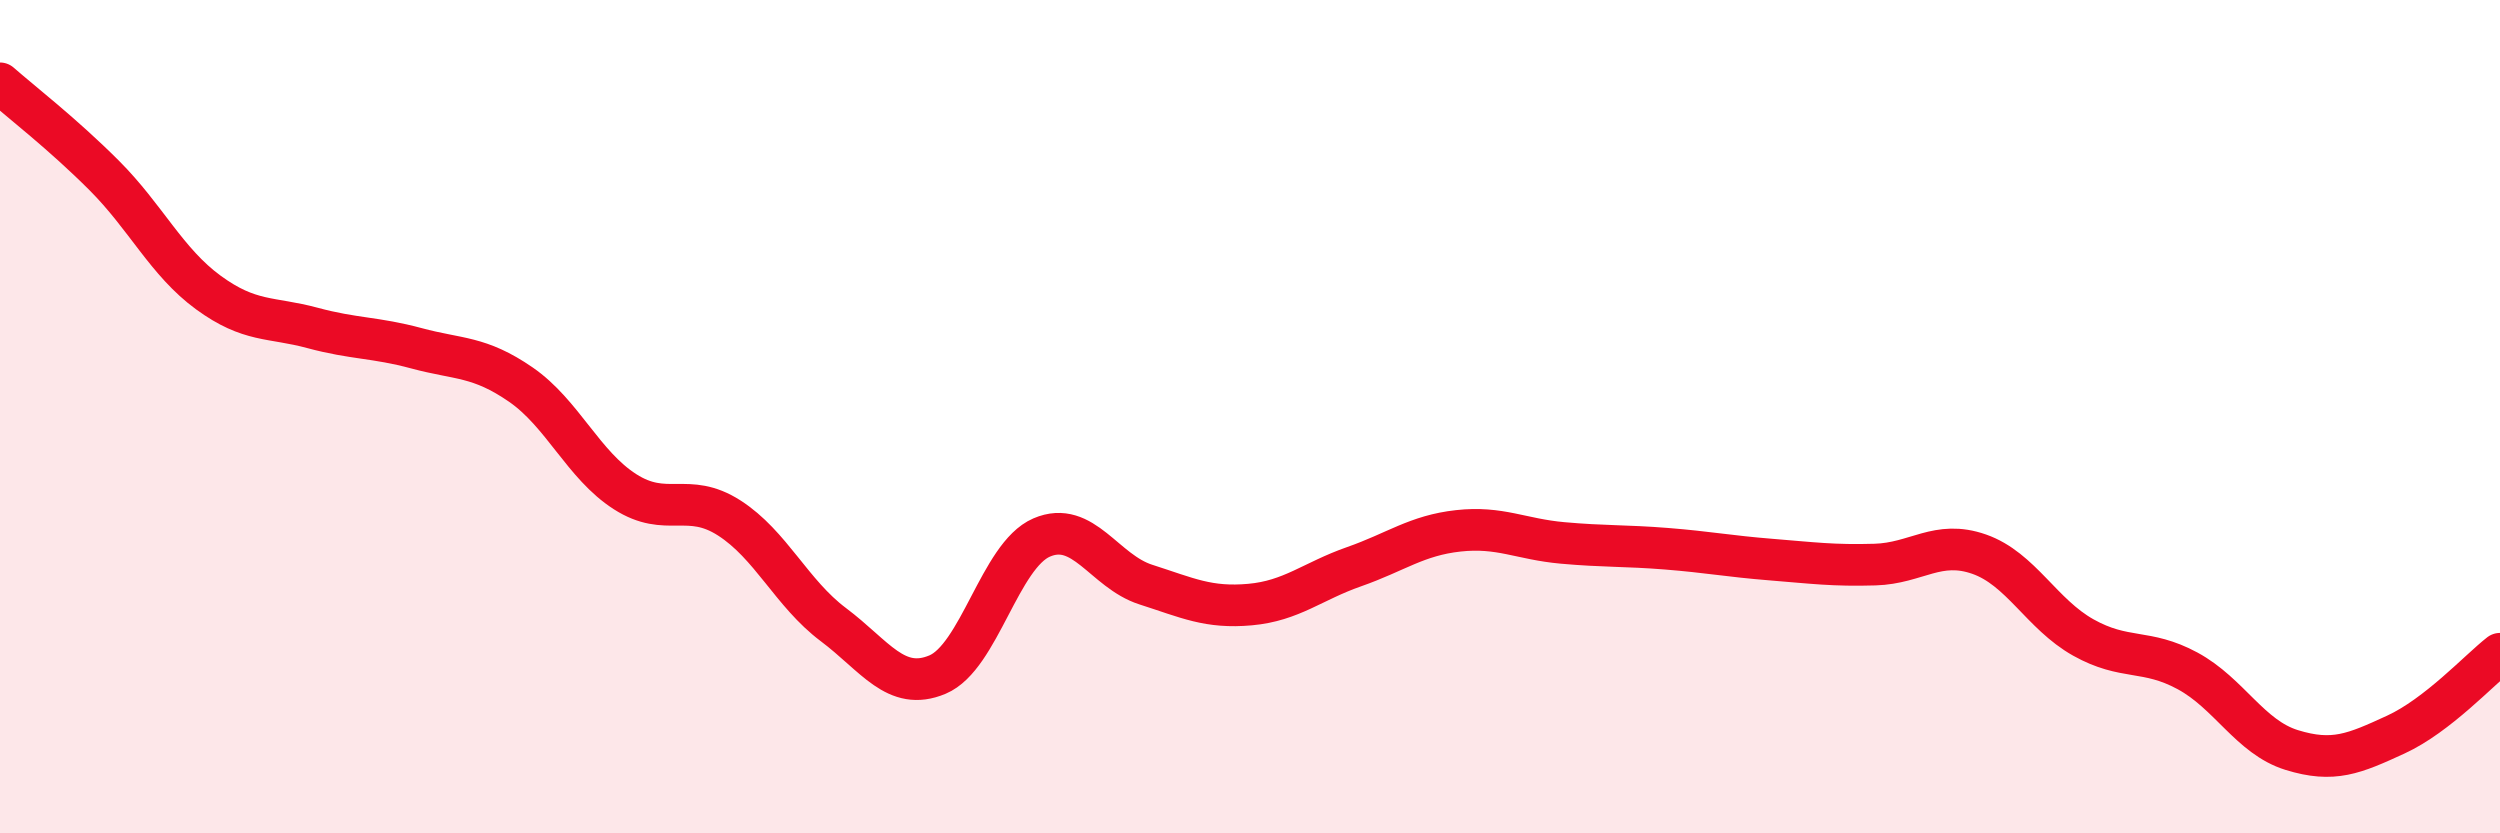
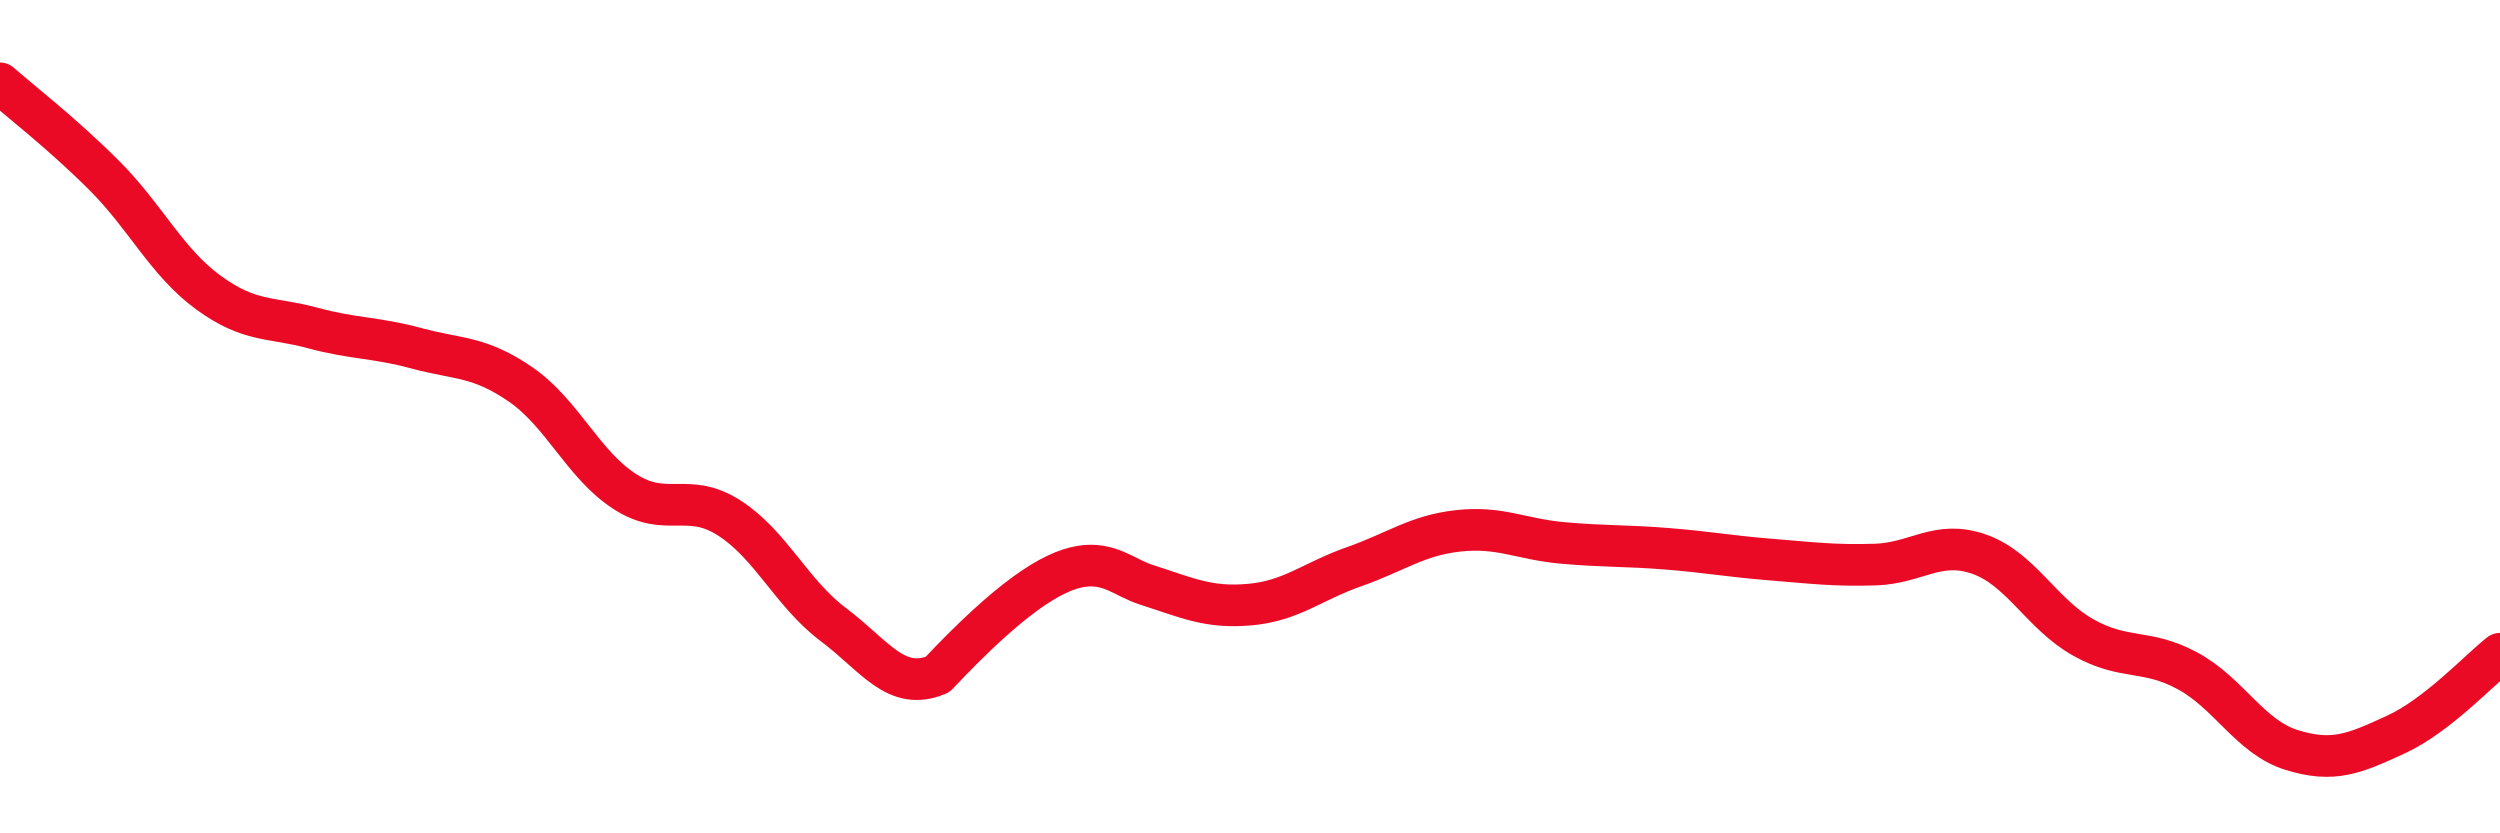
<svg xmlns="http://www.w3.org/2000/svg" width="60" height="20" viewBox="0 0 60 20">
-   <path d="M 0,2 C 0.5,2.44 1.5,3.21 2.5,4.21 C 3.5,5.21 4,6.29 5,7.02 C 6,7.75 6.5,7.6 7.5,7.87 C 8.5,8.14 9,8.09 10,8.36 C 11,8.63 11.5,8.54 12.5,9.23 C 13.5,9.92 14,11.16 15,11.8 C 16,12.44 16.5,11.79 17.5,12.43 C 18.5,13.07 19,14.24 20,14.99 C 21,15.74 21.5,16.61 22.5,16.19 C 23.5,15.77 24,13.33 25,12.9 C 26,12.47 26.5,13.71 27.5,14.03 C 28.5,14.35 29,14.6 30,14.51 C 31,14.42 31.5,13.95 32.5,13.6 C 33.5,13.25 34,12.85 35,12.74 C 36,12.63 36.5,12.94 37.5,13.03 C 38.5,13.12 39,13.09 40,13.17 C 41,13.25 41.5,13.35 42.5,13.43 C 43.5,13.51 44,13.58 45,13.55 C 46,13.52 46.5,12.95 47.5,13.3 C 48.5,13.65 49,14.74 50,15.3 C 51,15.86 51.5,15.56 52.5,16.1 C 53.5,16.64 54,17.69 55,18 C 56,18.31 56.5,18.09 57.5,17.63 C 58.5,17.17 59.5,16.08 60,15.69L60 20L0 20Z" fill="#EB0A25" opacity="0.1" stroke-linecap="round" stroke-linejoin="round" />
-   <path d="M 0,2 C 0.5,2.44 1.5,3.21 2.5,4.21 C 3.5,5.21 4,6.29 5,7.02 C 6,7.75 6.5,7.6 7.5,7.87 C 8.5,8.14 9,8.09 10,8.36 C 11,8.63 11.5,8.54 12.5,9.23 C 13.5,9.92 14,11.16 15,11.8 C 16,12.44 16.5,11.79 17.5,12.43 C 18.5,13.07 19,14.24 20,14.99 C 21,15.74 21.5,16.61 22.5,16.19 C 23.5,15.77 24,13.33 25,12.9 C 26,12.47 26.5,13.71 27.5,14.03 C 28.5,14.35 29,14.6 30,14.51 C 31,14.42 31.5,13.95 32.5,13.6 C 33.5,13.25 34,12.85 35,12.74 C 36,12.63 36.5,12.94 37.5,13.03 C 38.5,13.12 39,13.09 40,13.17 C 41,13.25 41.5,13.35 42.5,13.43 C 43.5,13.51 44,13.58 45,13.55 C 46,13.52 46.5,12.95 47.5,13.3 C 48.5,13.65 49,14.74 50,15.3 C 51,15.86 51.5,15.56 52.5,16.1 C 53.5,16.64 54,17.69 55,18 C 56,18.31 56.5,18.09 57.5,17.63 C 58.5,17.17 59.5,16.08 60,15.69" stroke="#EB0A25" stroke-width="1" fill="none" stroke-linecap="round" stroke-linejoin="round" />
+   <path d="M 0,2 C 0.5,2.44 1.5,3.21 2.5,4.21 C 3.5,5.21 4,6.29 5,7.02 C 6,7.75 6.5,7.6 7.5,7.87 C 8.5,8.14 9,8.09 10,8.36 C 11,8.63 11.5,8.54 12.5,9.23 C 13.5,9.92 14,11.16 15,11.8 C 16,12.44 16.5,11.79 17.5,12.43 C 18.5,13.07 19,14.24 20,14.99 C 21,15.74 21.5,16.61 22.5,16.19 C 26,12.47 26.5,13.71 27.5,14.03 C 28.5,14.35 29,14.6 30,14.51 C 31,14.42 31.5,13.95 32.5,13.6 C 33.5,13.25 34,12.85 35,12.74 C 36,12.63 36.5,12.94 37.5,13.03 C 38.5,13.12 39,13.09 40,13.17 C 41,13.25 41.5,13.35 42.5,13.43 C 43.5,13.51 44,13.58 45,13.55 C 46,13.52 46.5,12.95 47.5,13.3 C 48.5,13.65 49,14.74 50,15.3 C 51,15.86 51.5,15.56 52.5,16.1 C 53.5,16.64 54,17.69 55,18 C 56,18.31 56.5,18.09 57.5,17.63 C 58.5,17.17 59.5,16.08 60,15.69" stroke="#EB0A25" stroke-width="1" fill="none" stroke-linecap="round" stroke-linejoin="round" />
</svg>